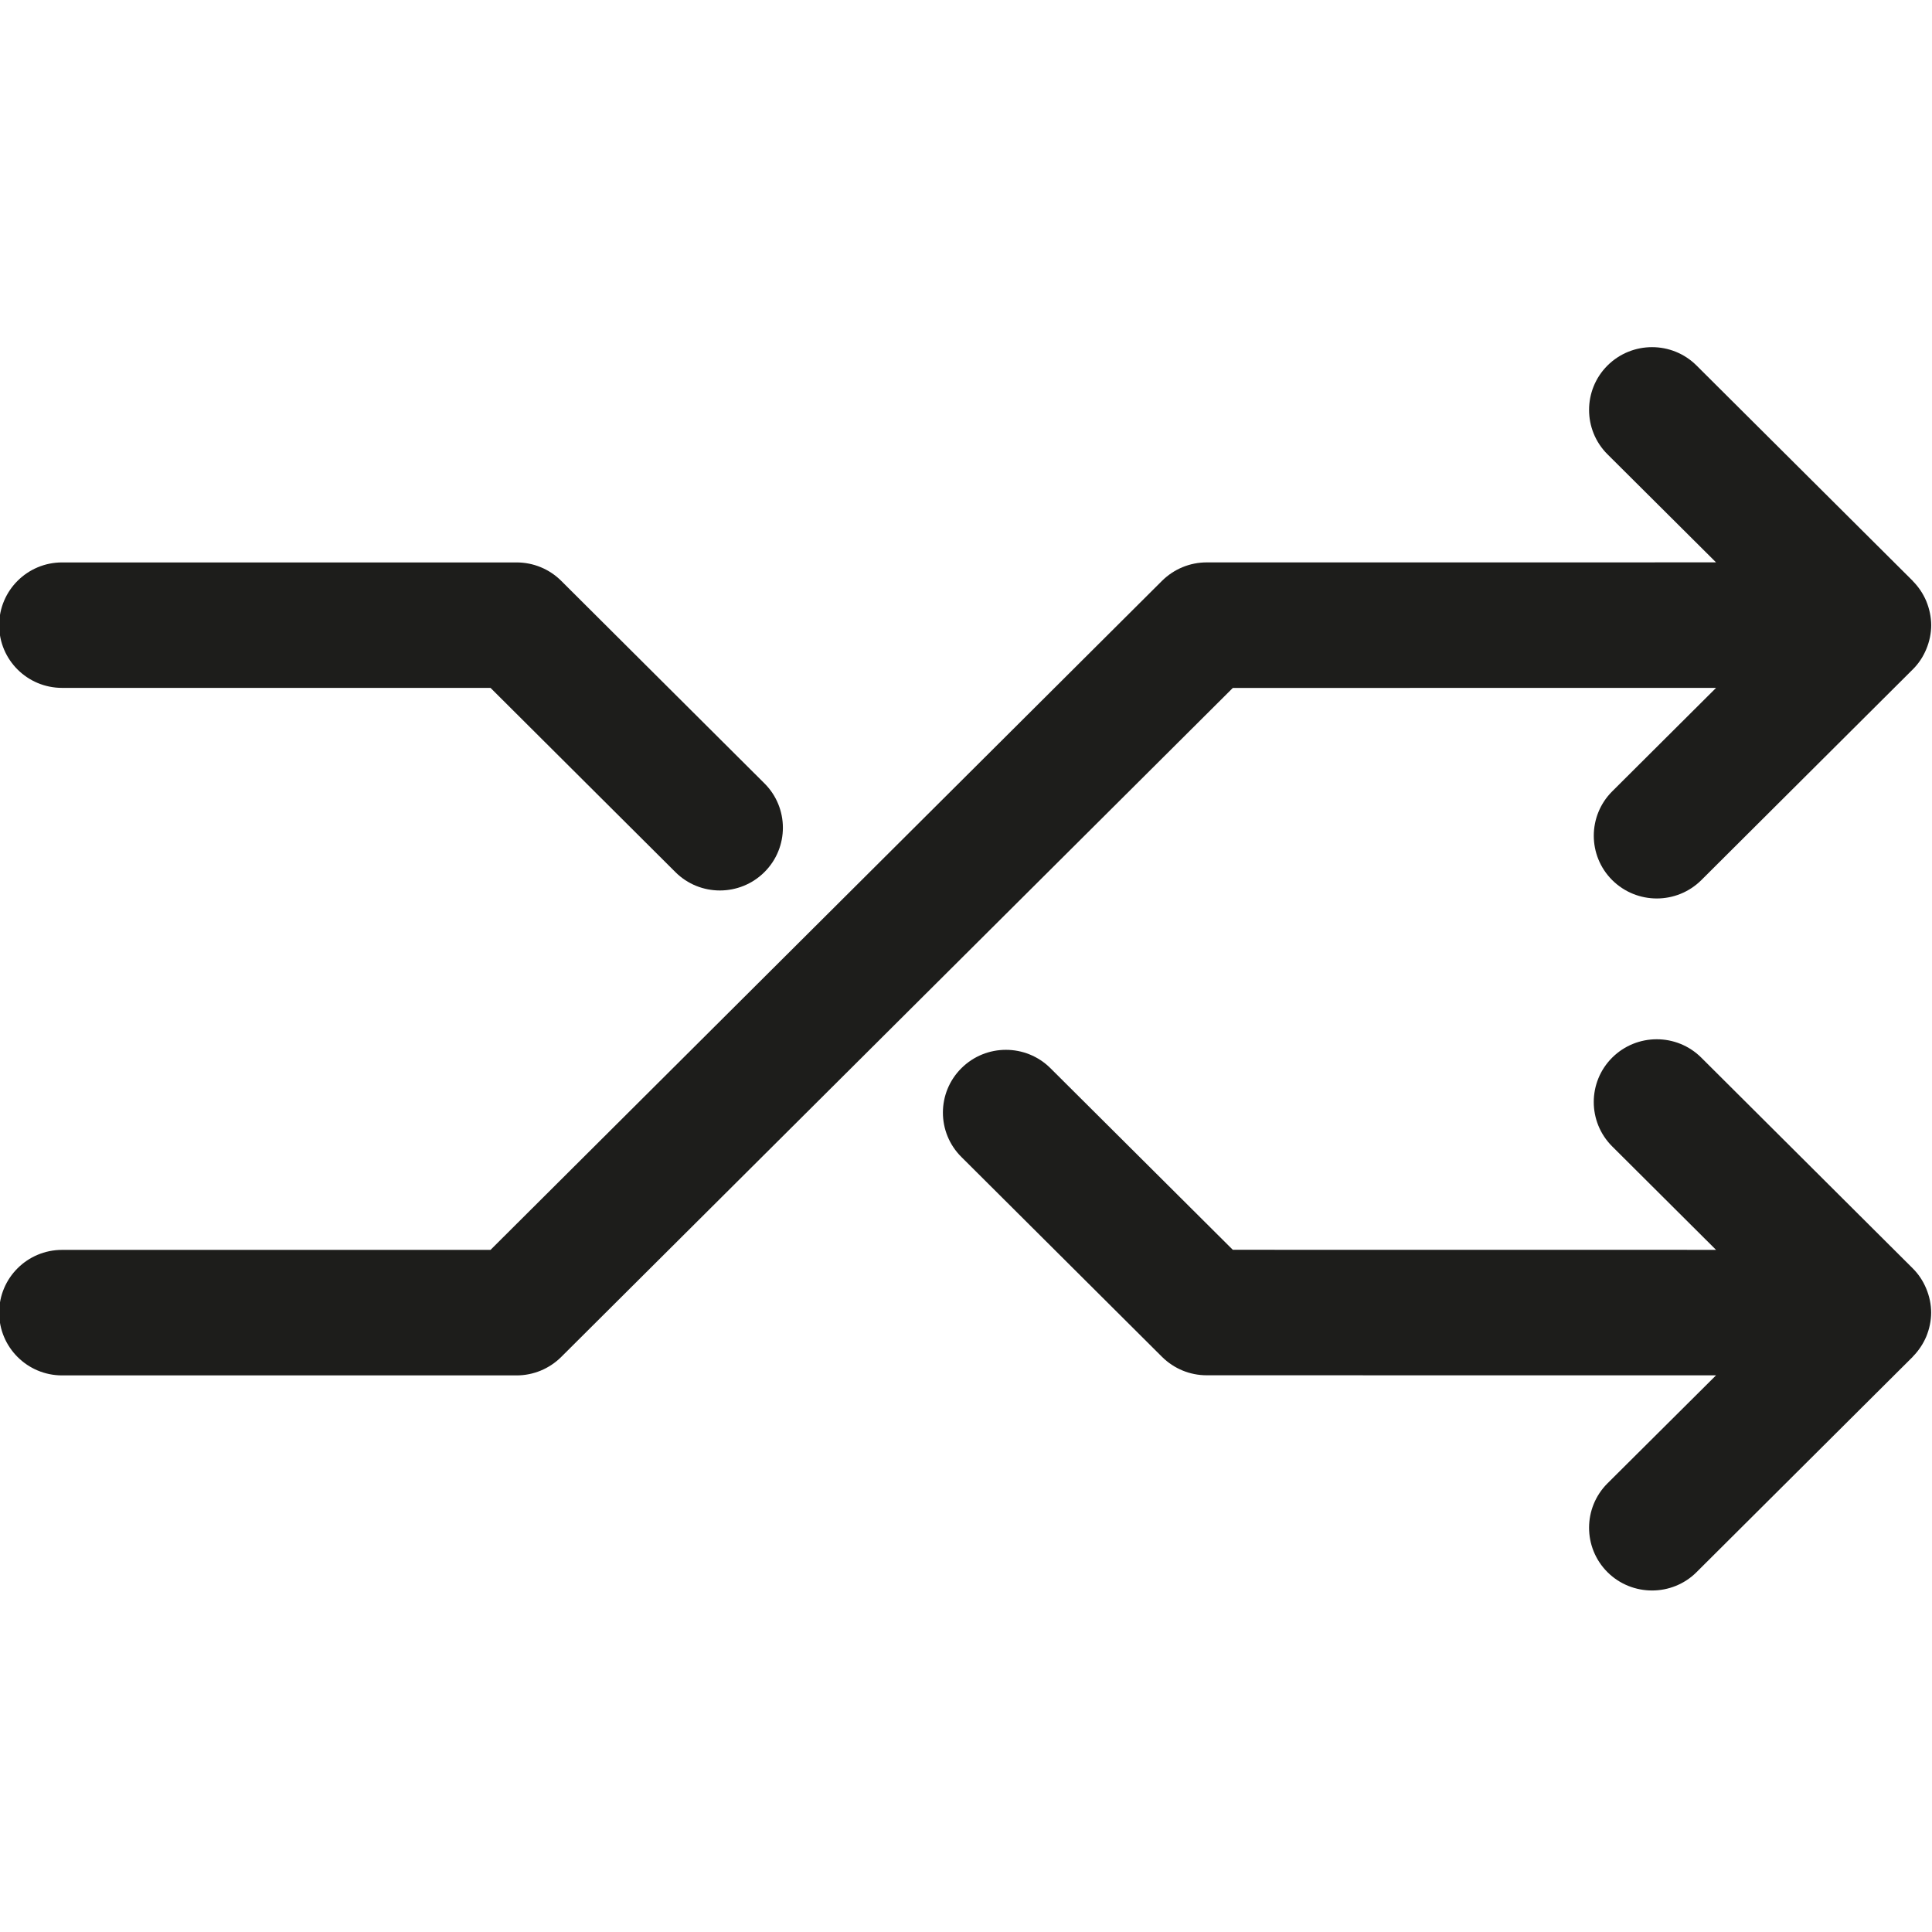
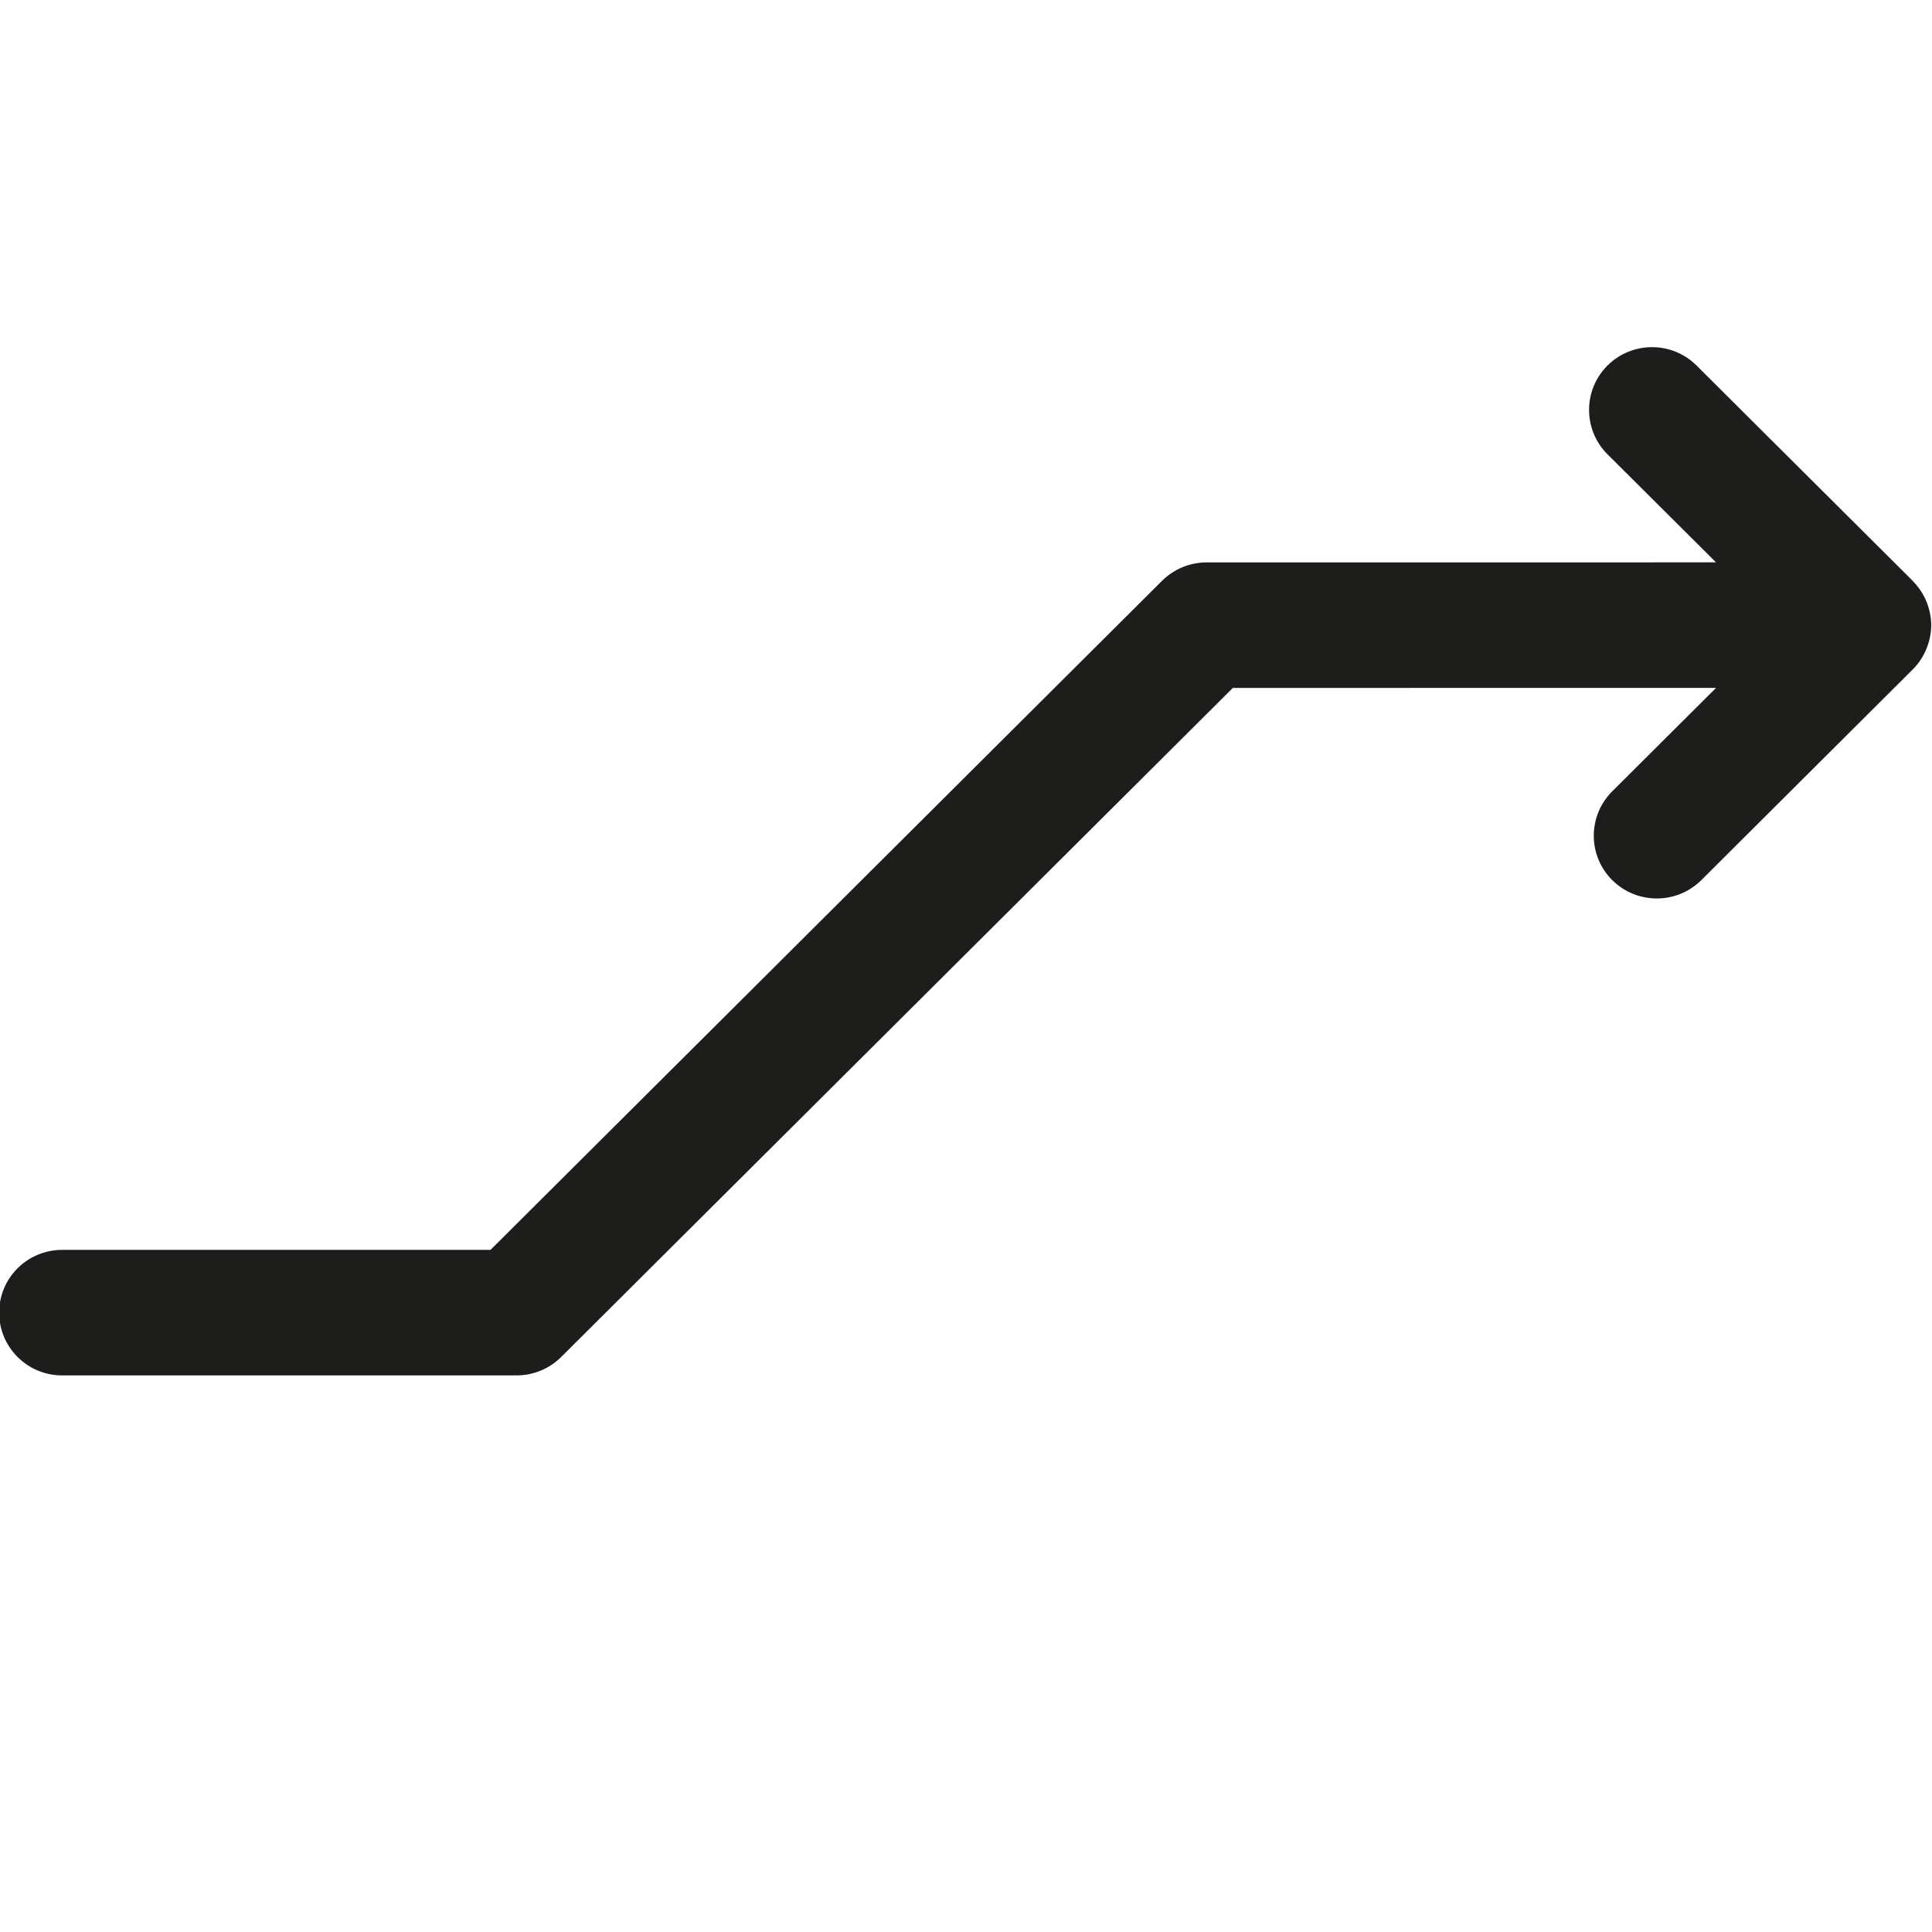
<svg xmlns="http://www.w3.org/2000/svg" version="1.1" x="0px" y="0px" width="64px" height="64px" viewBox="0 0 64 64" enable-background="new 0 0 64 64" xml:space="preserve">
  <g id="eye">
    <g>
      <path fill="#1D1D1B" d="M63.81,19.912c-0.104-0.246-0.254-0.469-0.438-0.656c-0.006-0.005-0.008-0.012-0.014-0.018l-7.157-7.129    c-0.814-0.812-2.135-0.812-2.952,0c-0.812,0.812-0.812,2.129,0,2.939l3.597,3.581l-16.873,0.001c-0.555,0-1.083,0.219-1.478,0.609    L16.249,41.404H2.057c-1.151,0-2.085,0.93-2.085,2.078s0.934,2.08,2.085,2.08h15.055c0.555,0,1.085-0.22,1.477-0.609l22.25-22.164    l16.008-0.002l-3.441,3.428c-0.813,0.812-0.813,2.128,0,2.939c0.409,0.406,0.943,0.609,1.477,0.609    c0.535,0,1.067-0.203,1.477-0.609l6.999-6.975c0.195-0.191,0.347-0.422,0.453-0.678c0.105-0.254,0.162-0.523,0.162-0.793    C63.972,20.438,63.915,20.168,63.81,19.912z" />
-       <path fill="#1D1D1B" d="M2.057,22.787h14.192l6.124,6.102c0.406,0.406,0.939,0.609,1.474,0.609c0.533,0,1.069-0.203,1.476-0.609    c0.815-0.811,0.815-2.128,0-2.939l-6.734-6.711c-0.392-0.39-0.922-0.608-1.477-0.608H2.057c-1.151,0-2.085,0.931-2.085,2.079    S0.905,22.787,2.057,22.787z" />
-       <path fill="#1D1D1B" d="M63.81,42.689c-0.106-0.256-0.258-0.486-0.453-0.678l-6.999-6.975c-0.815-0.812-2.137-0.812-2.953,0    c-0.813,0.812-0.813,2.127,0,2.939l3.441,3.428l-16.008-0.002l-6.04-6.015c-0.815-0.812-2.136-0.812-2.951,0    c-0.816,0.812-0.816,2.129,0,2.94l6.648,6.623c0.395,0.391,0.923,0.609,1.478,0.609l16.873,0.002l-3.597,3.579    c-0.812,0.812-0.812,2.128,0,2.94c0.408,0.406,0.942,0.608,1.479,0.608c0.53,0,1.067-0.202,1.473-0.608l7.157-7.129    c0.006-0.006,0.008-0.013,0.014-0.018c0.184-0.188,0.333-0.41,0.438-0.656c0.105-0.256,0.162-0.525,0.162-0.797    C63.972,43.213,63.915,42.943,63.81,42.689z" />
    </g>
  </g>
  <g id="comment">
</g>
  <g id="map-marker">
</g>
  <g id="earth">
</g>
  <g id="heart">
</g>
  <g id="twitter">
</g>
  <g id="bucket">
</g>
  <g id="paperclip">
</g>
  <g id="undo">
</g>
  <g id="redo">
</g>
  <g id="chevron-left">
</g>
  <g id="chevron-right">
</g>
  <g id="cross">
</g>
  <g id="search">
</g>
  <g id="hamburger">
</g>
</svg>